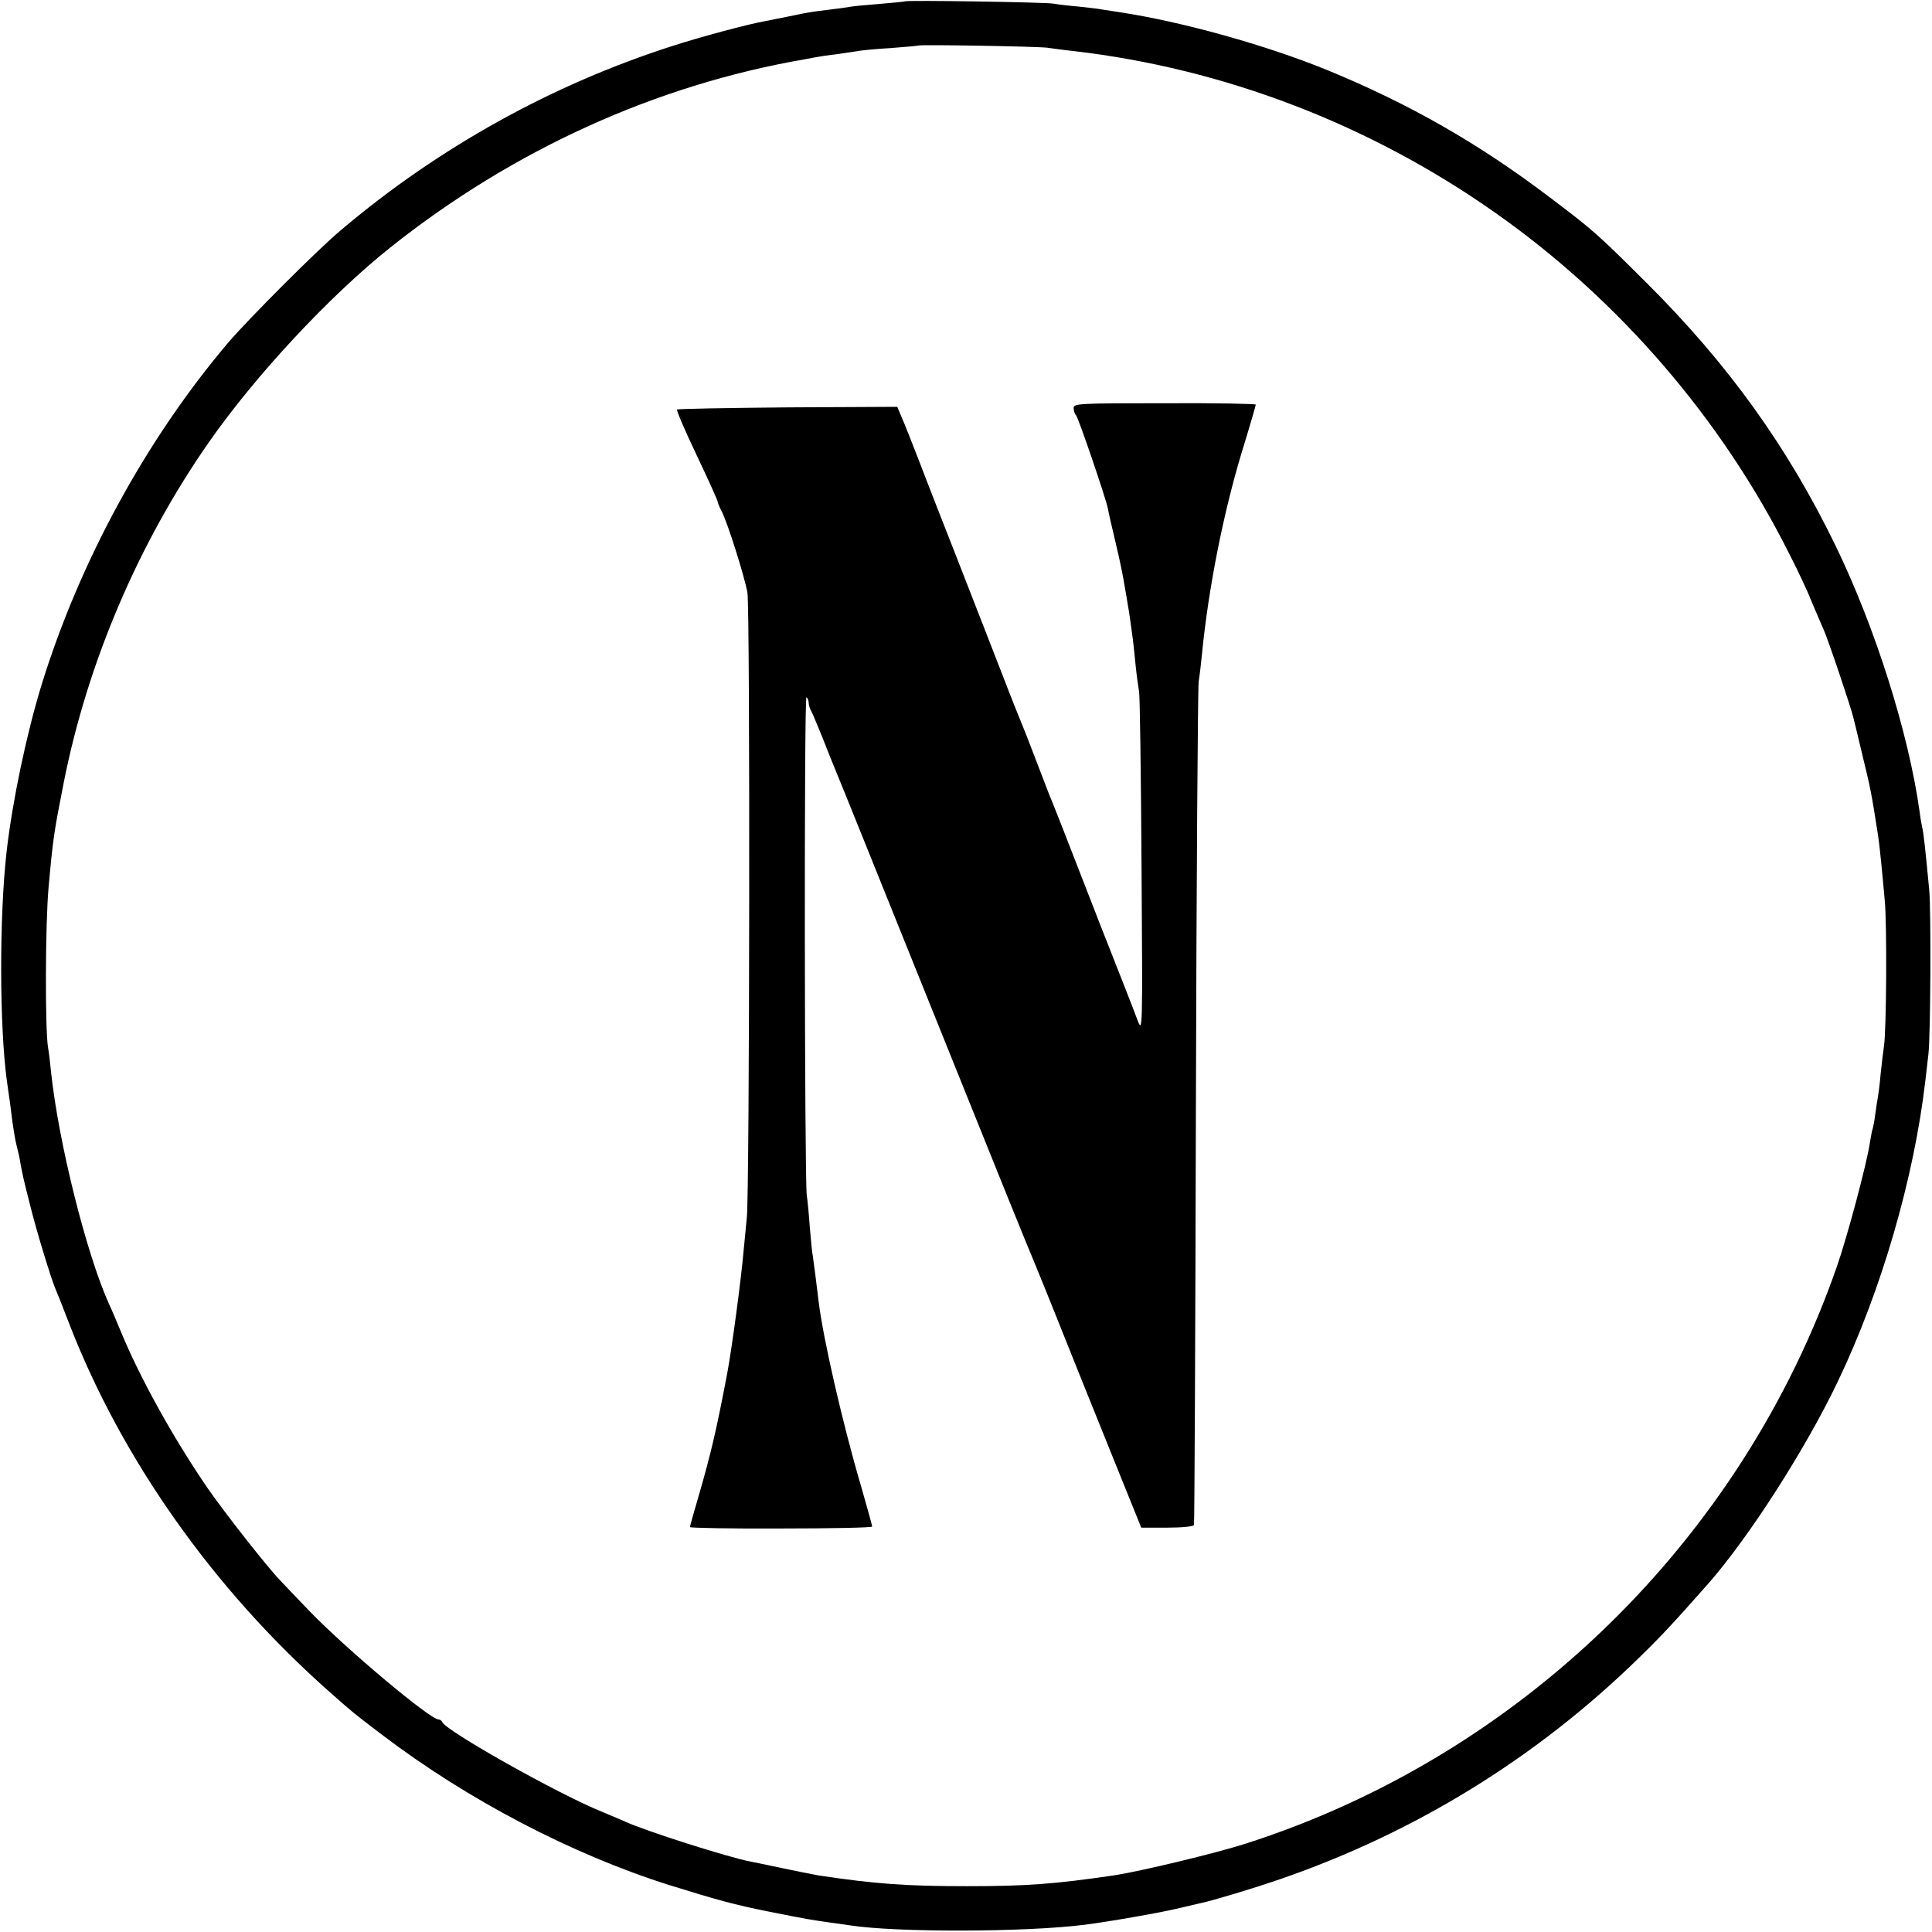
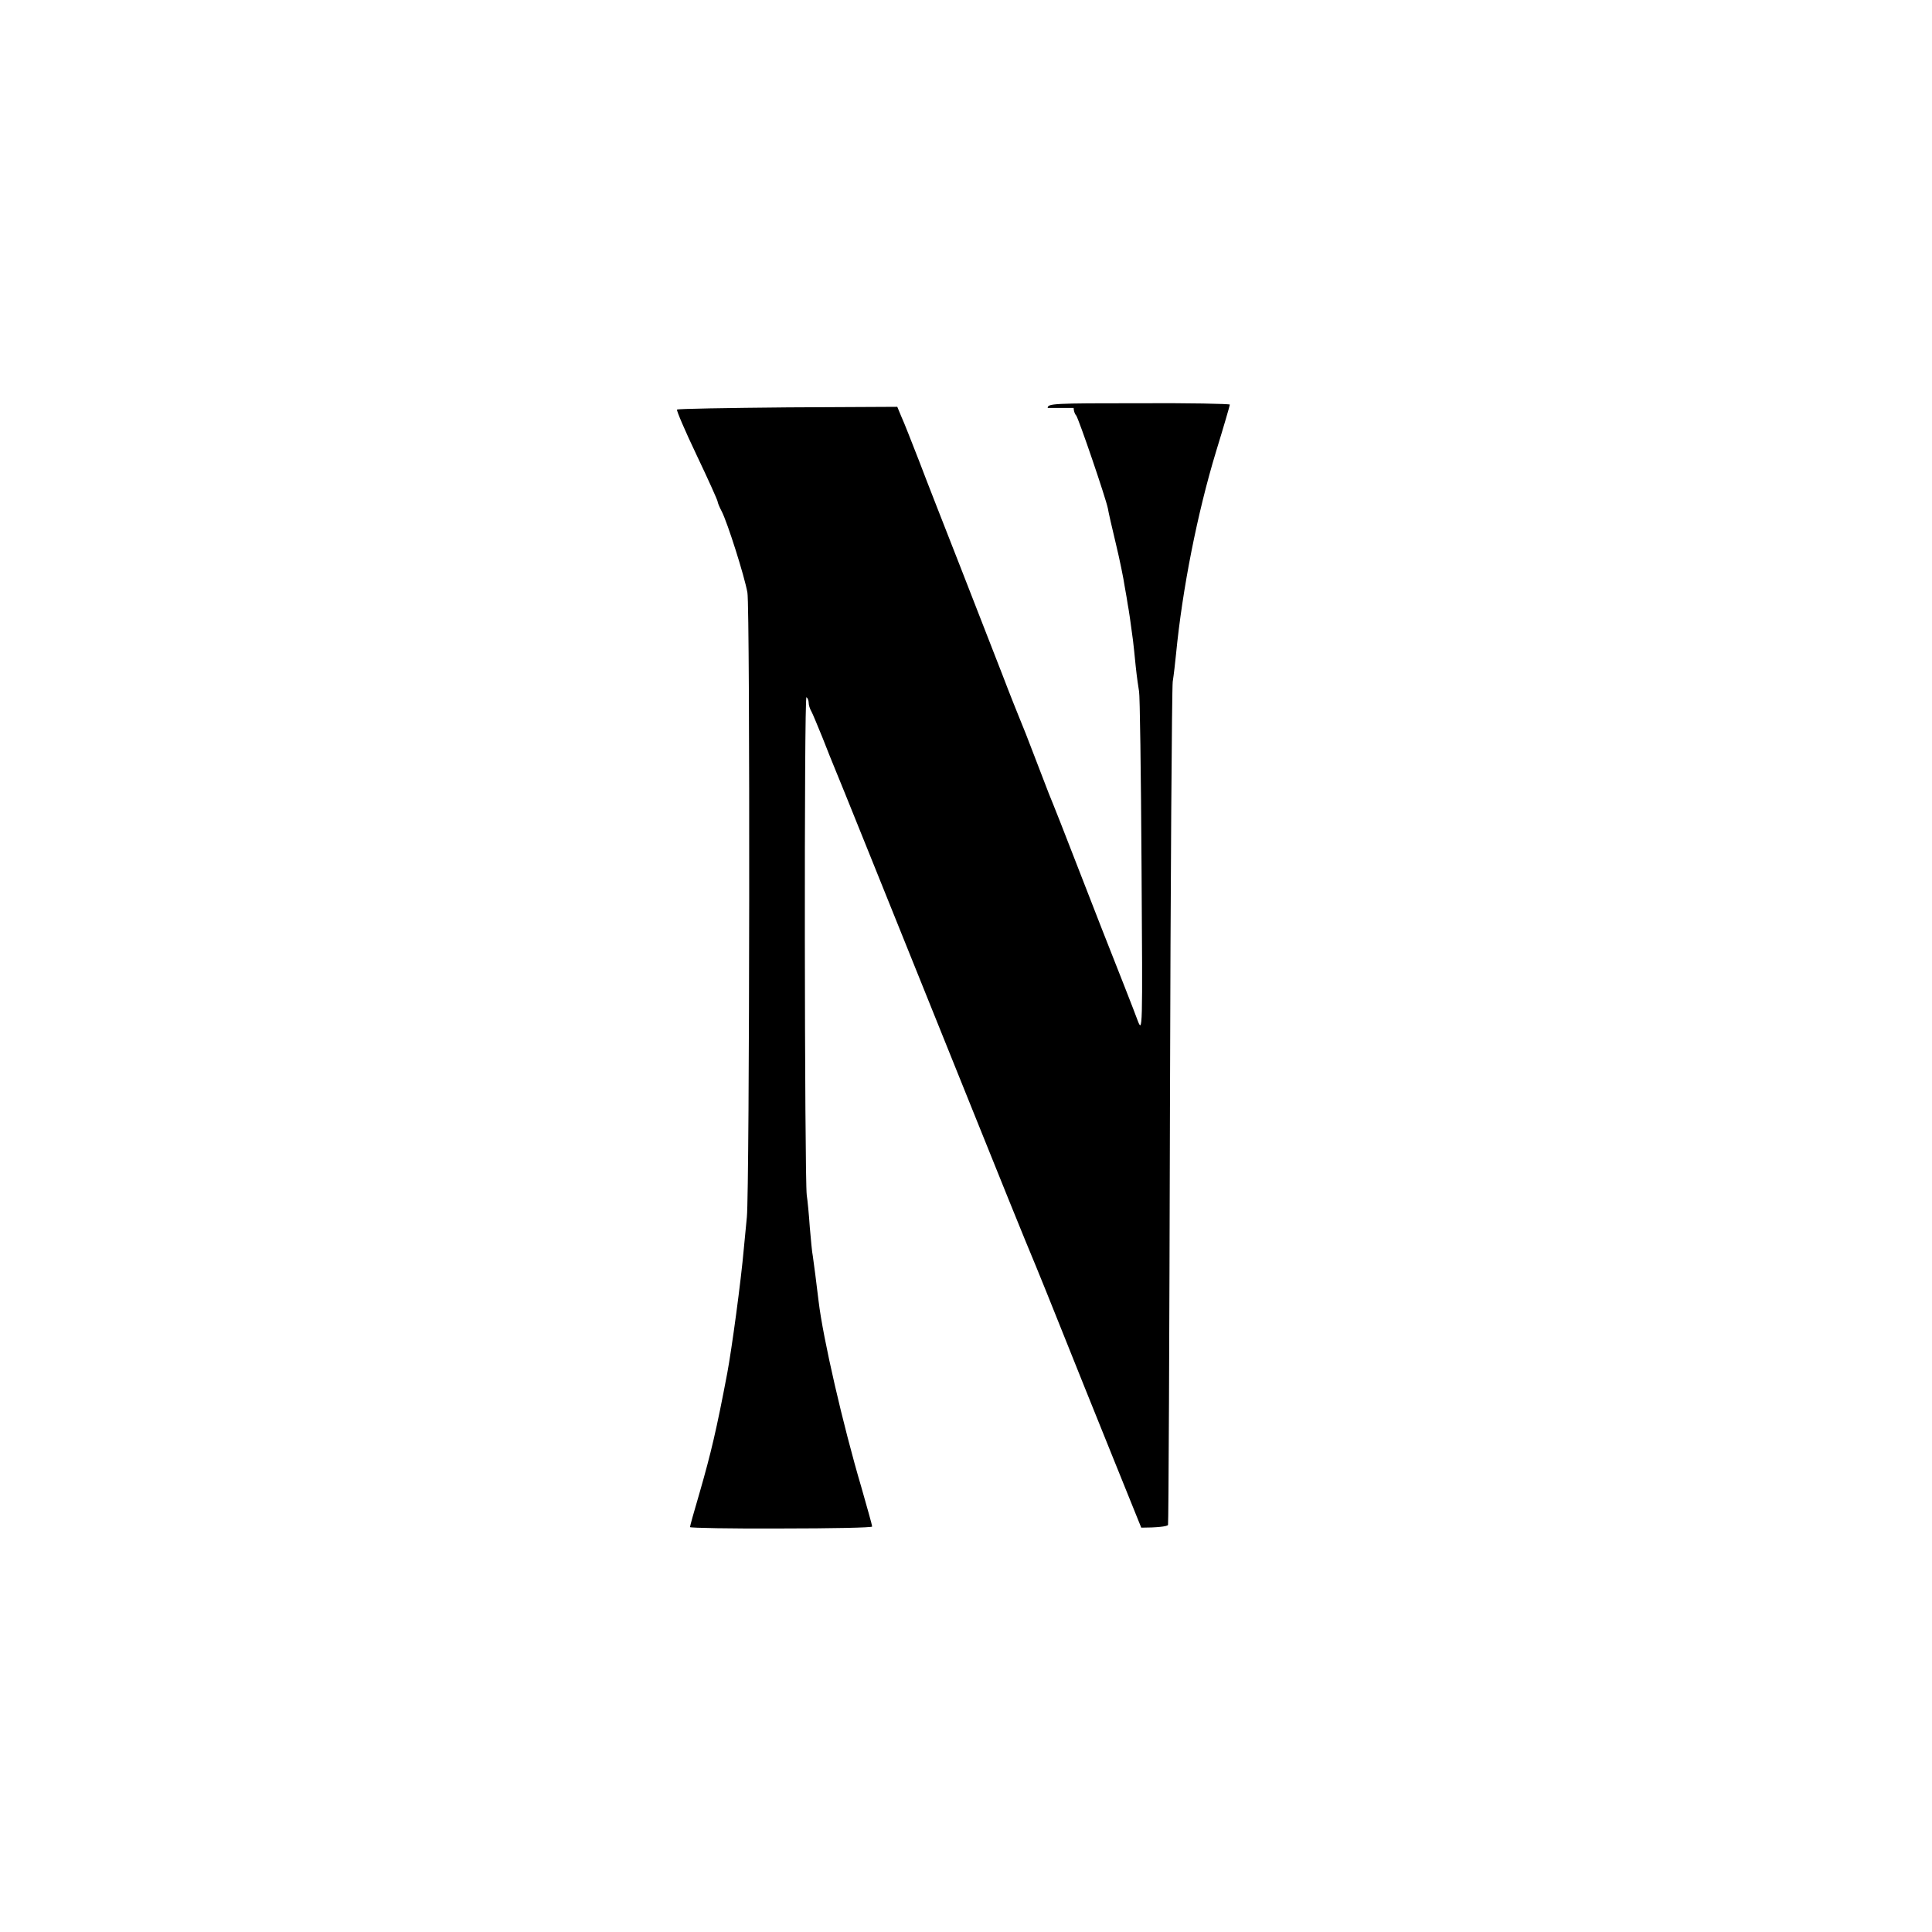
<svg xmlns="http://www.w3.org/2000/svg" height="700pt" preserveAspectRatio="xMidYMid meet" viewBox="0 0 700 700" width="700pt">
  <g transform="matrix(.1 0 0 -.1 0 700)">
-     <path d="m3278 6995c-1-1-42-5-89-9s-95-8-105-10-46-7-79-11c-59-7-79-10-125-20-34-7-69-14-105-21-63-11-235-57-340-91-436-140-847-368-1200-667-87-73-332-319-407-406-298-351-539-794-677-1240-55-179-106-422-127-605-27-237-26-635 1-832 10-67 14-99 20-148 4-27 10-66 15-85s12-48 14-65c9-48 13-65 36-155 21-86 74-259 89-295 5-11 28-69 51-129 190-492 524-965 945-1337 86-76 86-76 190-155 309-235 688-433 1040-544 170-53 239-72 360-96 135-27 153-30 224-40 25-3 57-8 71-10 167-26 633-25 848 2 83 10 293 47 347 61 33 8 68 16 77 18 43 9 183 51 285 86 491 169 932 441 1302 803 83 81 121 122 252 270 147 168 351 486 468 731 158 330 276 737 317 1090 4 33 9 76 11 95 8 70 10 517 3 595-15 158-21 210-25 225-2 8-7 35-10 60-40 285-160 664-303 960-175 361-390 660-686 955-181 180-191 189-351 310-257 195-509 339-806 461-223 91-528 176-754 210-27 4-57 9-65 10-8 2-44 6-80 10-36 3-78 8-95 11-32 5-531 13-537 8zm517-168c22-3 65-9 95-12 544-63 1071-265 1525-584 450-316 823-748 1069-1240 30-58 66-135 80-171 15-36 34-80 42-98 15-31 102-290 109-322 2-8 16-64 30-124 33-137 34-139 60-306 5-32 15-133 24-235 8-85 6-467-3-525-3-19-8-64-12-100-3-36-8-74-10-85s-7-40-10-65-8-47-9-50c-2-3-6-26-10-50-11-75-81-338-120-450-345-990-1146-1771-2142-2090-113-36-380-100-478-115-212-31-313-39-530-39-223 0-333 8-540 39-22 4-82 16-134 27-51 11-101 21-111 23-84 16-387 113-455 145-11 5-49 21-85 36-158 64-567 294-578 325-2 5-8 9-13 9-31 0-337 257-469 394-47 49-94 98-105 110-45 46-204 249-262 333-125 182-248 404-317 573-15 36-33 79-41 95-83 185-183 587-210 840-3 33-8 74-11 90-11 65-10 448 2 580 16 177 19 197 55 380 86 434 270 866 526 1233 169 242 436 529 658 706 444 353 961 588 1500 681 28 5 52 10 55 10 3 1 32 5 65 9 33 5 69 10 80 12s63 7 115 10c52 4 96 8 98 9 5 4 429-3 467-8z" />
-     <path d="m3890 5522c0-10 4-22 9-27 9-11 107-298 115-337 2-13 15-70 29-128s28-127 32-155c5-27 10-57 11-65 3-14 12-75 19-130 2-14 6-56 10-95 4-38 10-79 12-90 3-11 7-294 9-630 4-609 4-610-15-560-10 28-69 178-131 335-61 157-127 326-146 375-20 50-39 99-44 110-4 11-27 70-50 130-23 61-48 124-55 140-7 17-36 89-63 160-28 72-96 247-152 390s-124 316-150 385c-27 69-55 141-64 160l-15 36-396-2c-219-2-399-5-402-8-3-2 29-77 71-165s76-164 76-168 7-21 15-36c21-41 82-233 93-294 10-56 8-2166-2-2263-3-30-8-82-11-114-10-116-44-366-60-451-39-206-59-290-101-436-19-64-34-118-34-122 0-3 149-6 330-5 182 0 330 3 330 7 0 5-18 68-39 142-67 227-139 540-155 674-8 66-17 138-21 164-3 13-7 61-11 105-3 45-8 97-11 116-8 63-10 1809-1 1804 4-3 8-12 8-20s4-22 10-32c5-9 23-53 41-97 17-44 37-93 44-110 13-30 164-406 500-1240 97-242 183-453 190-470 7-16 59-142 114-280 55-137 146-365 203-505l103-255h94c53 0 95 4 97 10s5 685 7 1510 7 1520 10 1545c4 25 9 70 12 100 23 236 77 510 145 734 28 91 50 167 50 170s-148 6-330 5c-309 0-330-1-330-17z" />
+     <path d="m3890 5522c0-10 4-22 9-27 9-11 107-298 115-337 2-13 15-70 29-128s28-127 32-155c5-27 10-57 11-65 3-14 12-75 19-130 2-14 6-56 10-95 4-38 10-79 12-90 3-11 7-294 9-630 4-609 4-610-15-560-10 28-69 178-131 335-61 157-127 326-146 375-20 50-39 99-44 110-4 11-27 70-50 130-23 61-48 124-55 140-7 17-36 89-63 160-28 72-96 247-152 390s-124 316-150 385c-27 69-55 141-64 160l-15 36-396-2c-219-2-399-5-402-8-3-2 29-77 71-165s76-164 76-168 7-21 15-36c21-41 82-233 93-294 10-56 8-2166-2-2263-3-30-8-82-11-114-10-116-44-366-60-451-39-206-59-290-101-436-19-64-34-118-34-122 0-3 149-6 330-5 182 0 330 3 330 7 0 5-18 68-39 142-67 227-139 540-155 674-8 66-17 138-21 164-3 13-7 61-11 105-3 45-8 97-11 116-8 63-10 1809-1 1804 4-3 8-12 8-20s4-22 10-32c5-9 23-53 41-97 17-44 37-93 44-110 13-30 164-406 500-1240 97-242 183-453 190-470 7-16 59-142 114-280 55-137 146-365 203-505l103-255c53 0 95 4 97 10s5 685 7 1510 7 1520 10 1545c4 25 9 70 12 100 23 236 77 510 145 734 28 91 50 167 50 170s-148 6-330 5c-309 0-330-1-330-17z" />
  </g>
</svg>